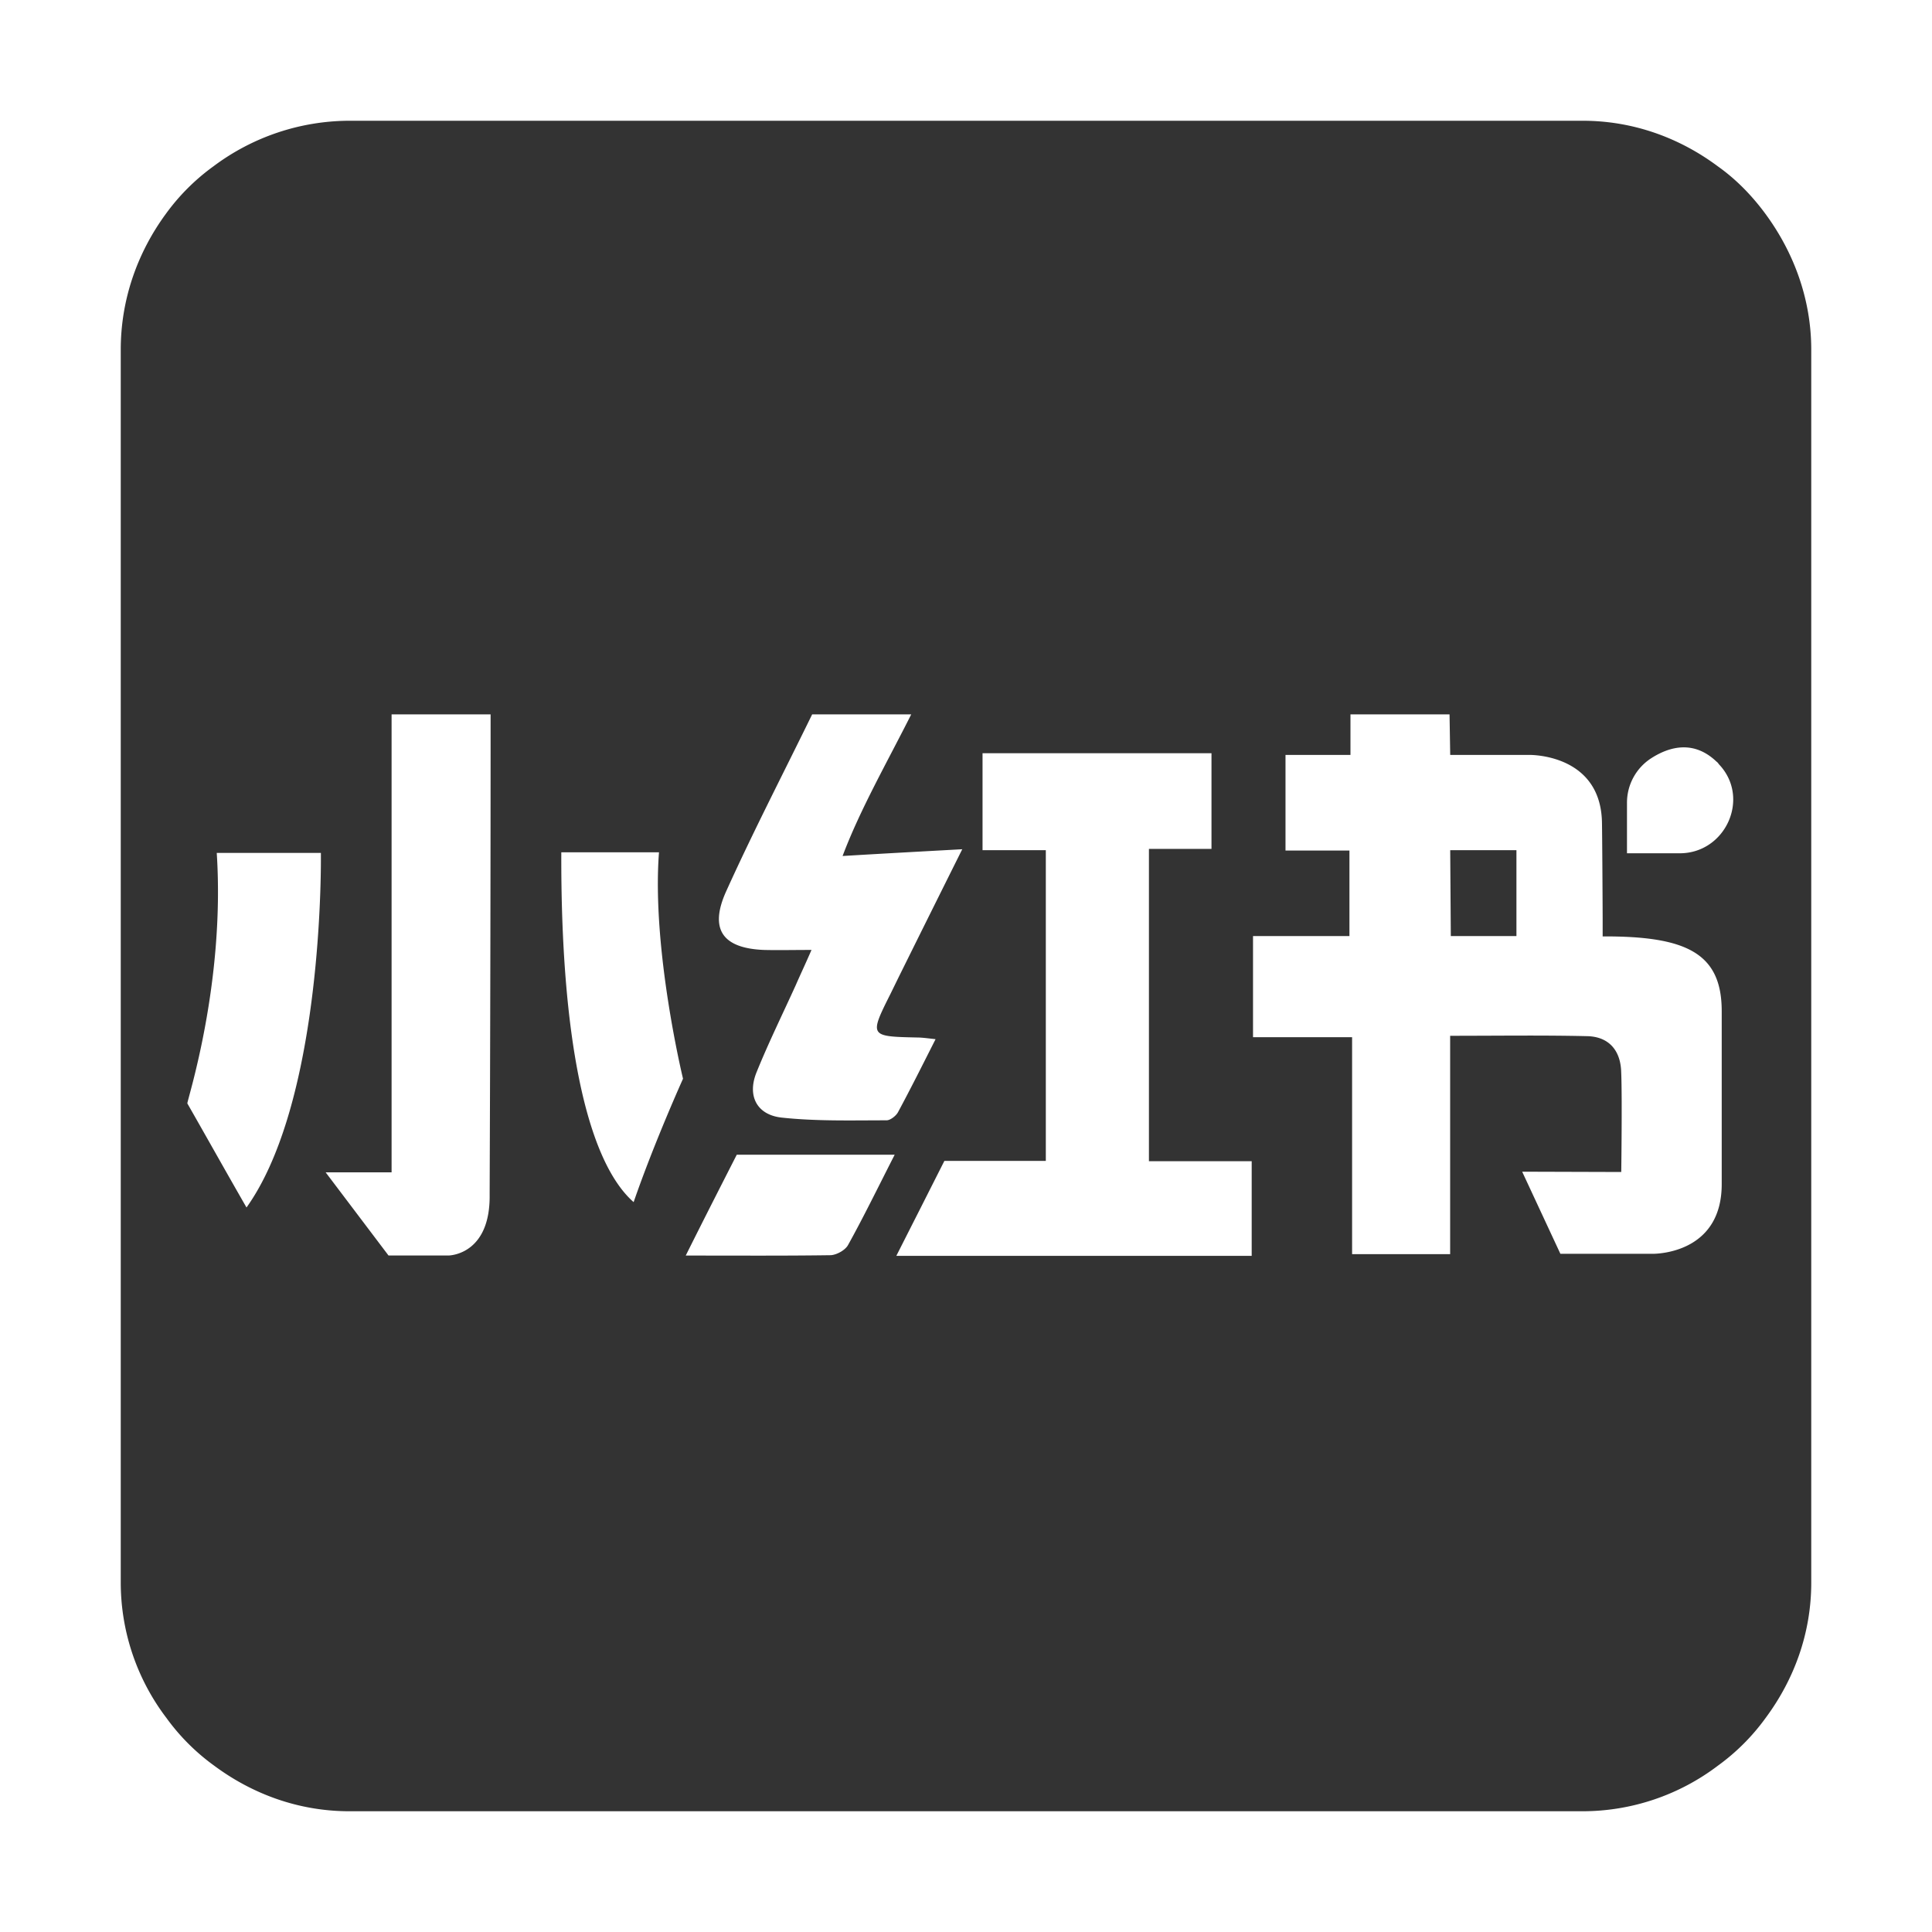
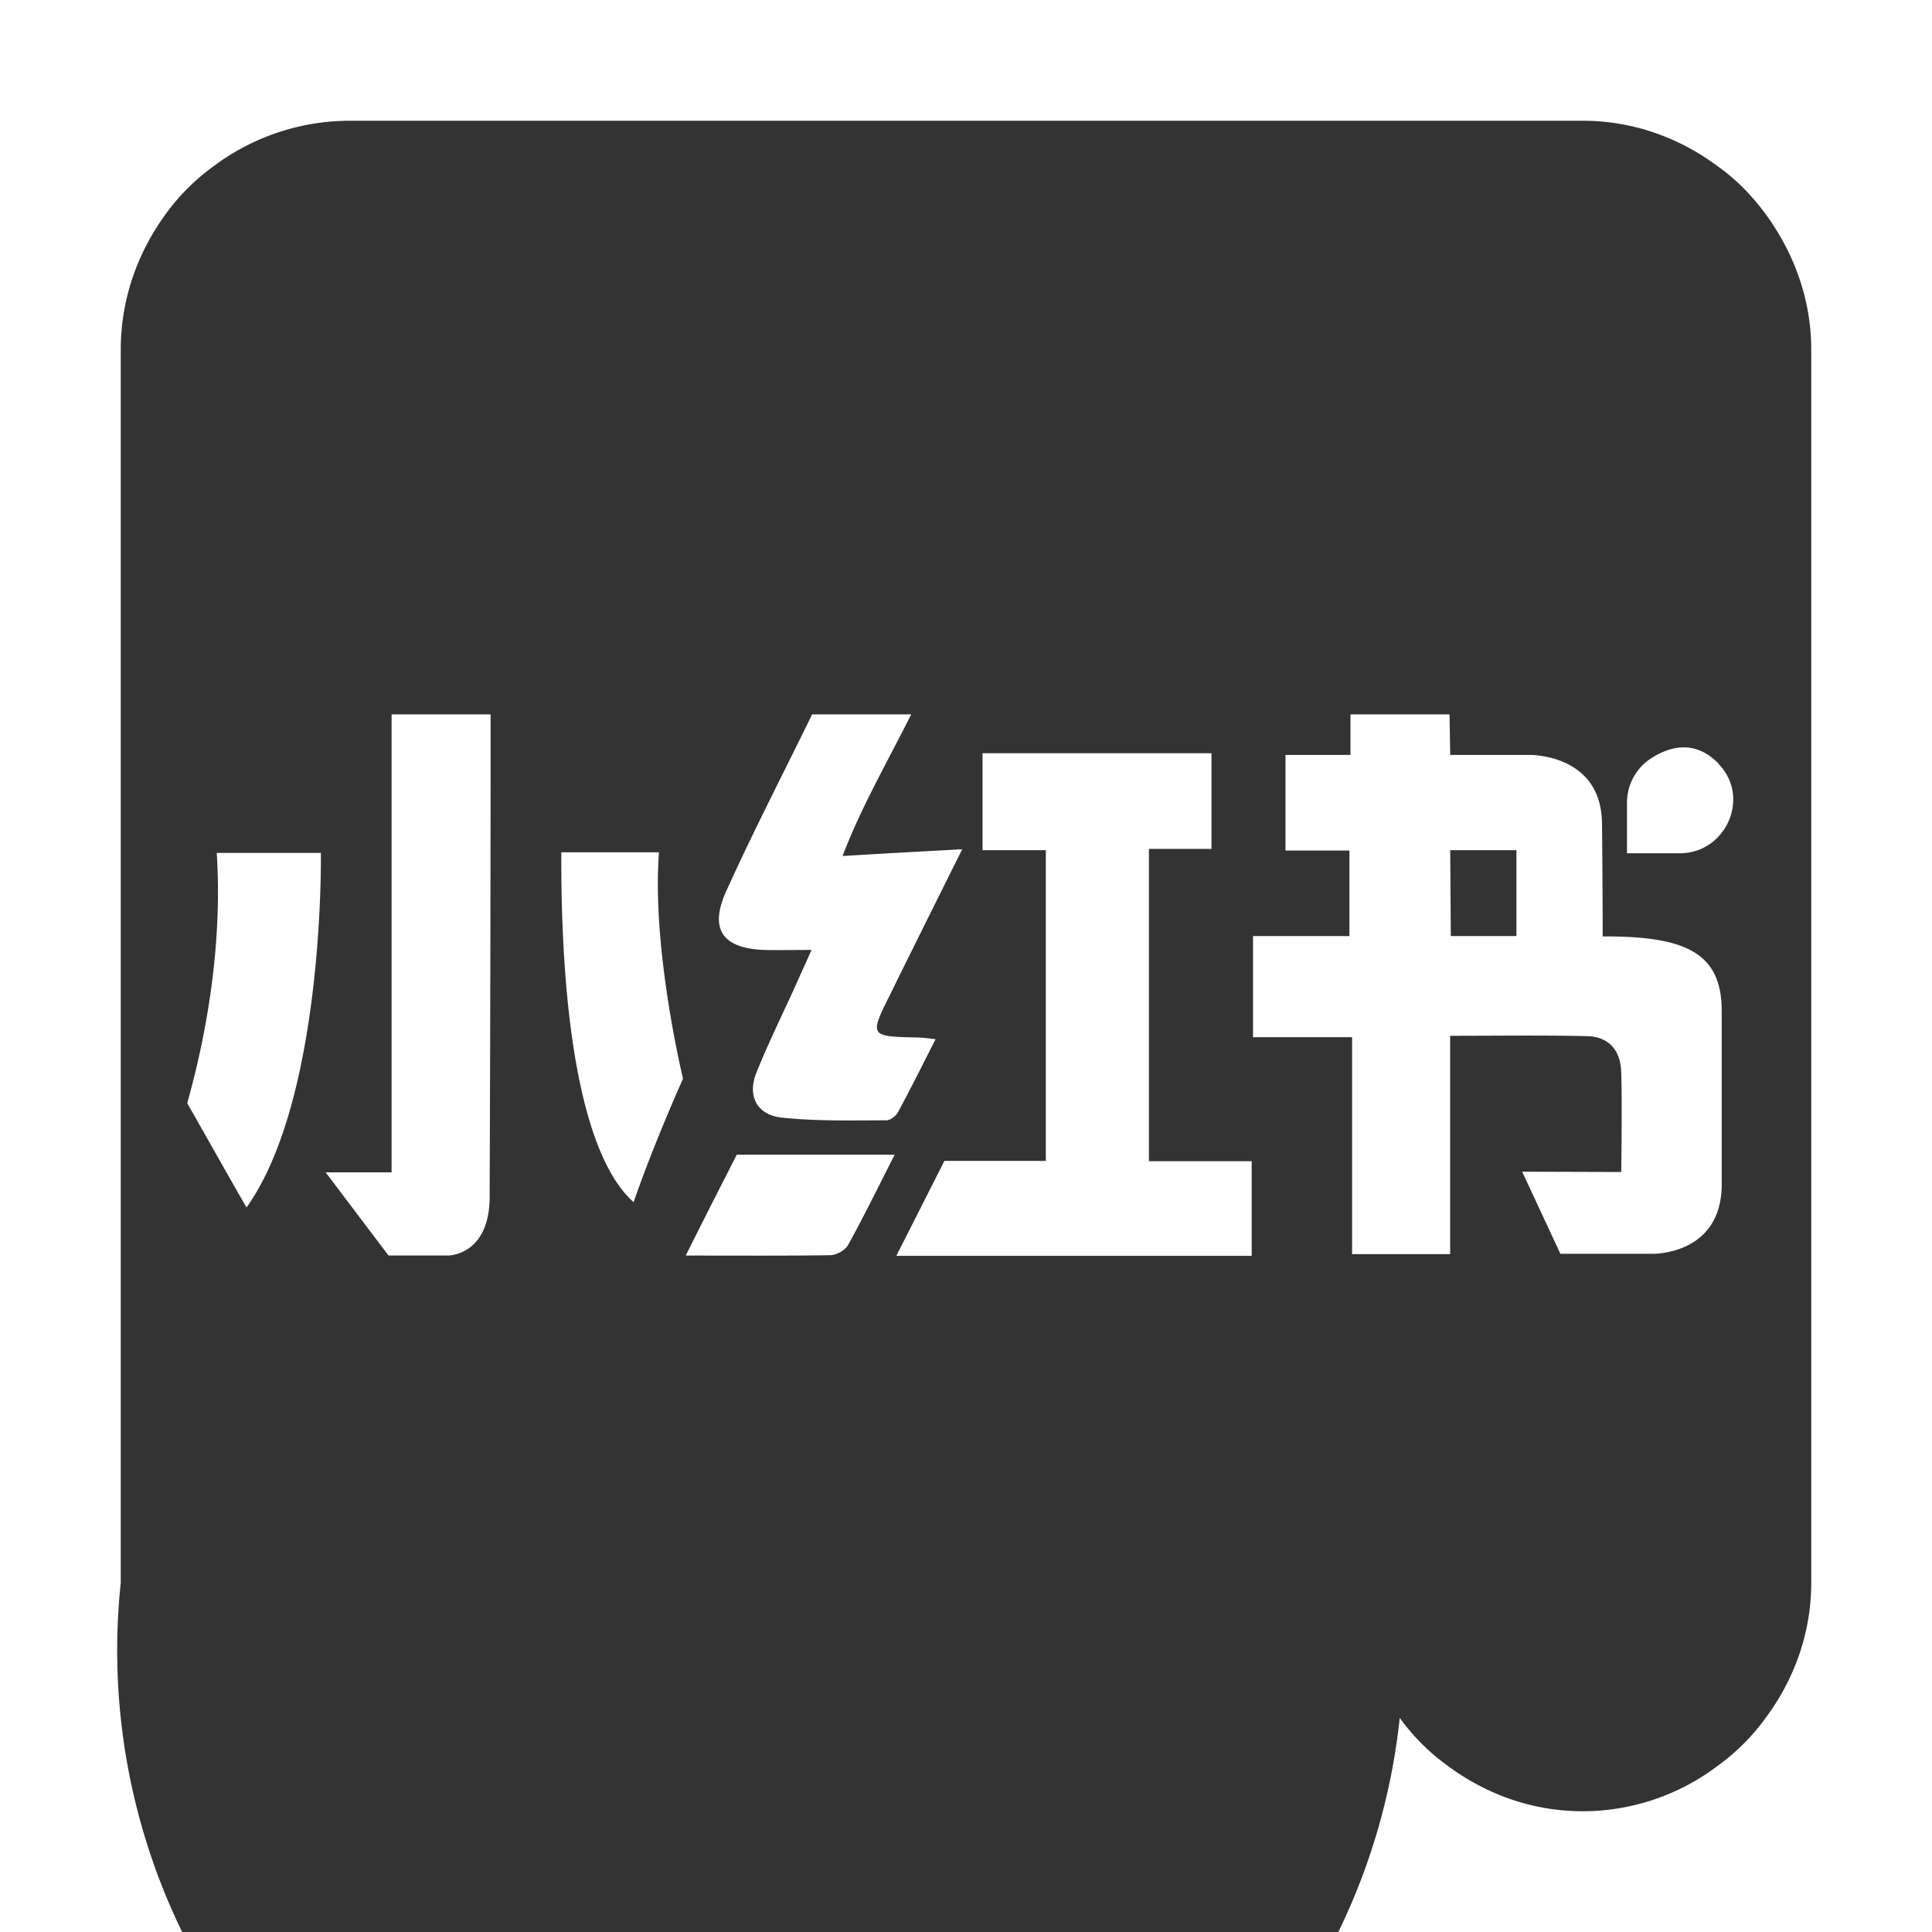
<svg xmlns="http://www.w3.org/2000/svg" t="1752636729869" class="icon" viewBox="0 0 1024 1024" version="1.1" p-id="3135" width="200" height="200">
-   <path d="M838.848 64c26.88 0 51.456 9.12 71.68 24.192 9.856 6.976 18.304 15.776 25.28 25.28 14.72 20.032 24.192 44.768 24.192 71.84v653.568c0 26.88-9.152 51.424-24.192 71.68a112.608 112.608 0 0 1-25.28 25.28 118.72 118.72 0 0 1-71.68 24.16H185.152c-26.88 0-51.456-9.152-71.68-24.192a112.608 112.608 0 0 1-25.28-25.28A118.656 118.656 0 0 1 64 838.912V185.312c0-27.072 9.152-51.808 23.84-71.872a112.64 112.64 0 0 1 25.28-25.28A120.544 120.544 0 0 1 185.088 64z m-196.736 335.232h-121.344v51.392h33.536v164.672h-53.76l-13.376 26.464-4.256 8.384-7.84 15.488h188.352v-50.176H608.96V449.92h33.152v-50.688z m-167.936 212.8h-83.68c-7.68 15.072-16.48 32.288-27.04 53.44 27.936 0 52.48 0.16 76.864-0.192 3.2-0.192 7.68-2.688 9.152-5.376 8.064-14.528 15.392-29.568 24.704-47.84z m-214.144-233.408h-52.48v242.752H172.608l33.312 44.064h31.936c2.208-0.096 22.144-1.792 21.664-32.416 0.32-79.552 0.512-174.848 0.512-254.4z m508.224 0h-52.48v21.504h-34.432v50.688h33.888v45.312h-51.104v53.6h52.512v115.008h51.968v-115.744c25.6 0 49.12-0.352 72.416 0.192 11.648 0.16 17.92 7.52 18.24 18.976 0.16 3.648 0.224 9.12 0.256 15.168v9.376c-0.032 14.304-0.224 28.48-0.224 28.48l-52.512-0.16 20.256 43.52h49.344c5.76-0.128 36.16-2.528 36.16-36.896v-91.744c0-30.816-18.848-39.776-63.104-39.584v-9.824c-0.064-15.904-0.224-40.96-0.352-49.824-0.16-33.888-31.712-36.384-37.76-36.544H768.64l-0.352-21.504zM170.08 452.064H114.88c4.48 69.344-15.584 130.624-15.584 132.768 10.24 17.92 20.256 35.84 31.36 55.168 36.672-51.392 39.328-159.168 39.424-183.136v-4.8z m179.2-0.32H297.504c-0.352 97.6 13.248 163.36 38.336 185.408 10.944-31.712 26.176-65.408 26.176-65.408s-16.672-68.608-12.736-120z m133.696-73.12h-52.512c-15.232 31.168-31.36 62.336-45.696 94.048-8.96 20.064-1.6 29.92 20.064 30.816 7.52 0.192 15.04 0 25.28 0-3.424 7.872-5.92 13.088-8.256 18.464-6.976 15.392-14.496 30.624-20.8 46.208-5.184 12.544 0 22.752 13.28 24.192 18.464 1.984 37.12 1.44 55.552 1.44 1.984 0 5.024-2.336 6.08-4.32 6.656-12.352 12.928-24.896 19.904-38.688-4.832-0.544-7.36-0.896-10.048-0.896-25.088-0.544-25.088-0.704-13.76-23.296l4.288-8.768c10.752-21.696 21.504-43.36 33.664-67.712-22.72 1.248-42.112 2.304-63.424 3.584 9.152-24.384 23.488-49.472 36.384-75.072z m320.768 72v45.504H768.96l-0.32-45.504h35.104z m106.08-46.912c-12.16-11.648-25.088-7.904-34.4-1.984a28.032 28.032 0 0 0-13.088 23.84v26.688h27.968c24.352 0 37.632-29.408 20.8-47.136-0.384-0.512-0.736-1.056-1.28-1.408z" fill="#333333" p-id="3136" />
+   <path d="M838.848 64c26.88 0 51.456 9.12 71.68 24.192 9.856 6.976 18.304 15.776 25.28 25.28 14.72 20.032 24.192 44.768 24.192 71.84v653.568c0 26.88-9.152 51.424-24.192 71.68a112.608 112.608 0 0 1-25.28 25.28 118.72 118.72 0 0 1-71.68 24.16c-26.88 0-51.456-9.152-71.68-24.192a112.608 112.608 0 0 1-25.28-25.28A118.656 118.656 0 0 1 64 838.912V185.312c0-27.072 9.152-51.808 23.84-71.872a112.64 112.64 0 0 1 25.28-25.28A120.544 120.544 0 0 1 185.088 64z m-196.736 335.232h-121.344v51.392h33.536v164.672h-53.76l-13.376 26.464-4.256 8.384-7.84 15.488h188.352v-50.176H608.96V449.92h33.152v-50.688z m-167.936 212.8h-83.68c-7.68 15.072-16.48 32.288-27.04 53.44 27.936 0 52.48 0.16 76.864-0.192 3.2-0.192 7.68-2.688 9.152-5.376 8.064-14.528 15.392-29.568 24.704-47.84z m-214.144-233.408h-52.48v242.752H172.608l33.312 44.064h31.936c2.208-0.096 22.144-1.792 21.664-32.416 0.32-79.552 0.512-174.848 0.512-254.4z m508.224 0h-52.48v21.504h-34.432v50.688h33.888v45.312h-51.104v53.6h52.512v115.008h51.968v-115.744c25.6 0 49.12-0.352 72.416 0.192 11.648 0.16 17.92 7.52 18.24 18.976 0.16 3.648 0.224 9.12 0.256 15.168v9.376c-0.032 14.304-0.224 28.48-0.224 28.48l-52.512-0.16 20.256 43.52h49.344c5.76-0.128 36.16-2.528 36.16-36.896v-91.744c0-30.816-18.848-39.776-63.104-39.584v-9.824c-0.064-15.904-0.224-40.96-0.352-49.824-0.16-33.888-31.712-36.384-37.76-36.544H768.64l-0.352-21.504zM170.08 452.064H114.88c4.48 69.344-15.584 130.624-15.584 132.768 10.24 17.92 20.256 35.84 31.36 55.168 36.672-51.392 39.328-159.168 39.424-183.136v-4.8z m179.2-0.32H297.504c-0.352 97.6 13.248 163.36 38.336 185.408 10.944-31.712 26.176-65.408 26.176-65.408s-16.672-68.608-12.736-120z m133.696-73.12h-52.512c-15.232 31.168-31.36 62.336-45.696 94.048-8.96 20.064-1.6 29.92 20.064 30.816 7.52 0.192 15.04 0 25.28 0-3.424 7.872-5.92 13.088-8.256 18.464-6.976 15.392-14.496 30.624-20.8 46.208-5.184 12.544 0 22.752 13.28 24.192 18.464 1.984 37.12 1.44 55.552 1.44 1.984 0 5.024-2.336 6.08-4.32 6.656-12.352 12.928-24.896 19.904-38.688-4.832-0.544-7.36-0.896-10.048-0.896-25.088-0.544-25.088-0.704-13.76-23.296l4.288-8.768c10.752-21.696 21.504-43.36 33.664-67.712-22.72 1.248-42.112 2.304-63.424 3.584 9.152-24.384 23.488-49.472 36.384-75.072z m320.768 72v45.504H768.96l-0.32-45.504h35.104z m106.08-46.912c-12.16-11.648-25.088-7.904-34.4-1.984a28.032 28.032 0 0 0-13.088 23.84v26.688h27.968c24.352 0 37.632-29.408 20.8-47.136-0.384-0.512-0.736-1.056-1.28-1.408z" fill="#333333" p-id="3136" />
</svg>